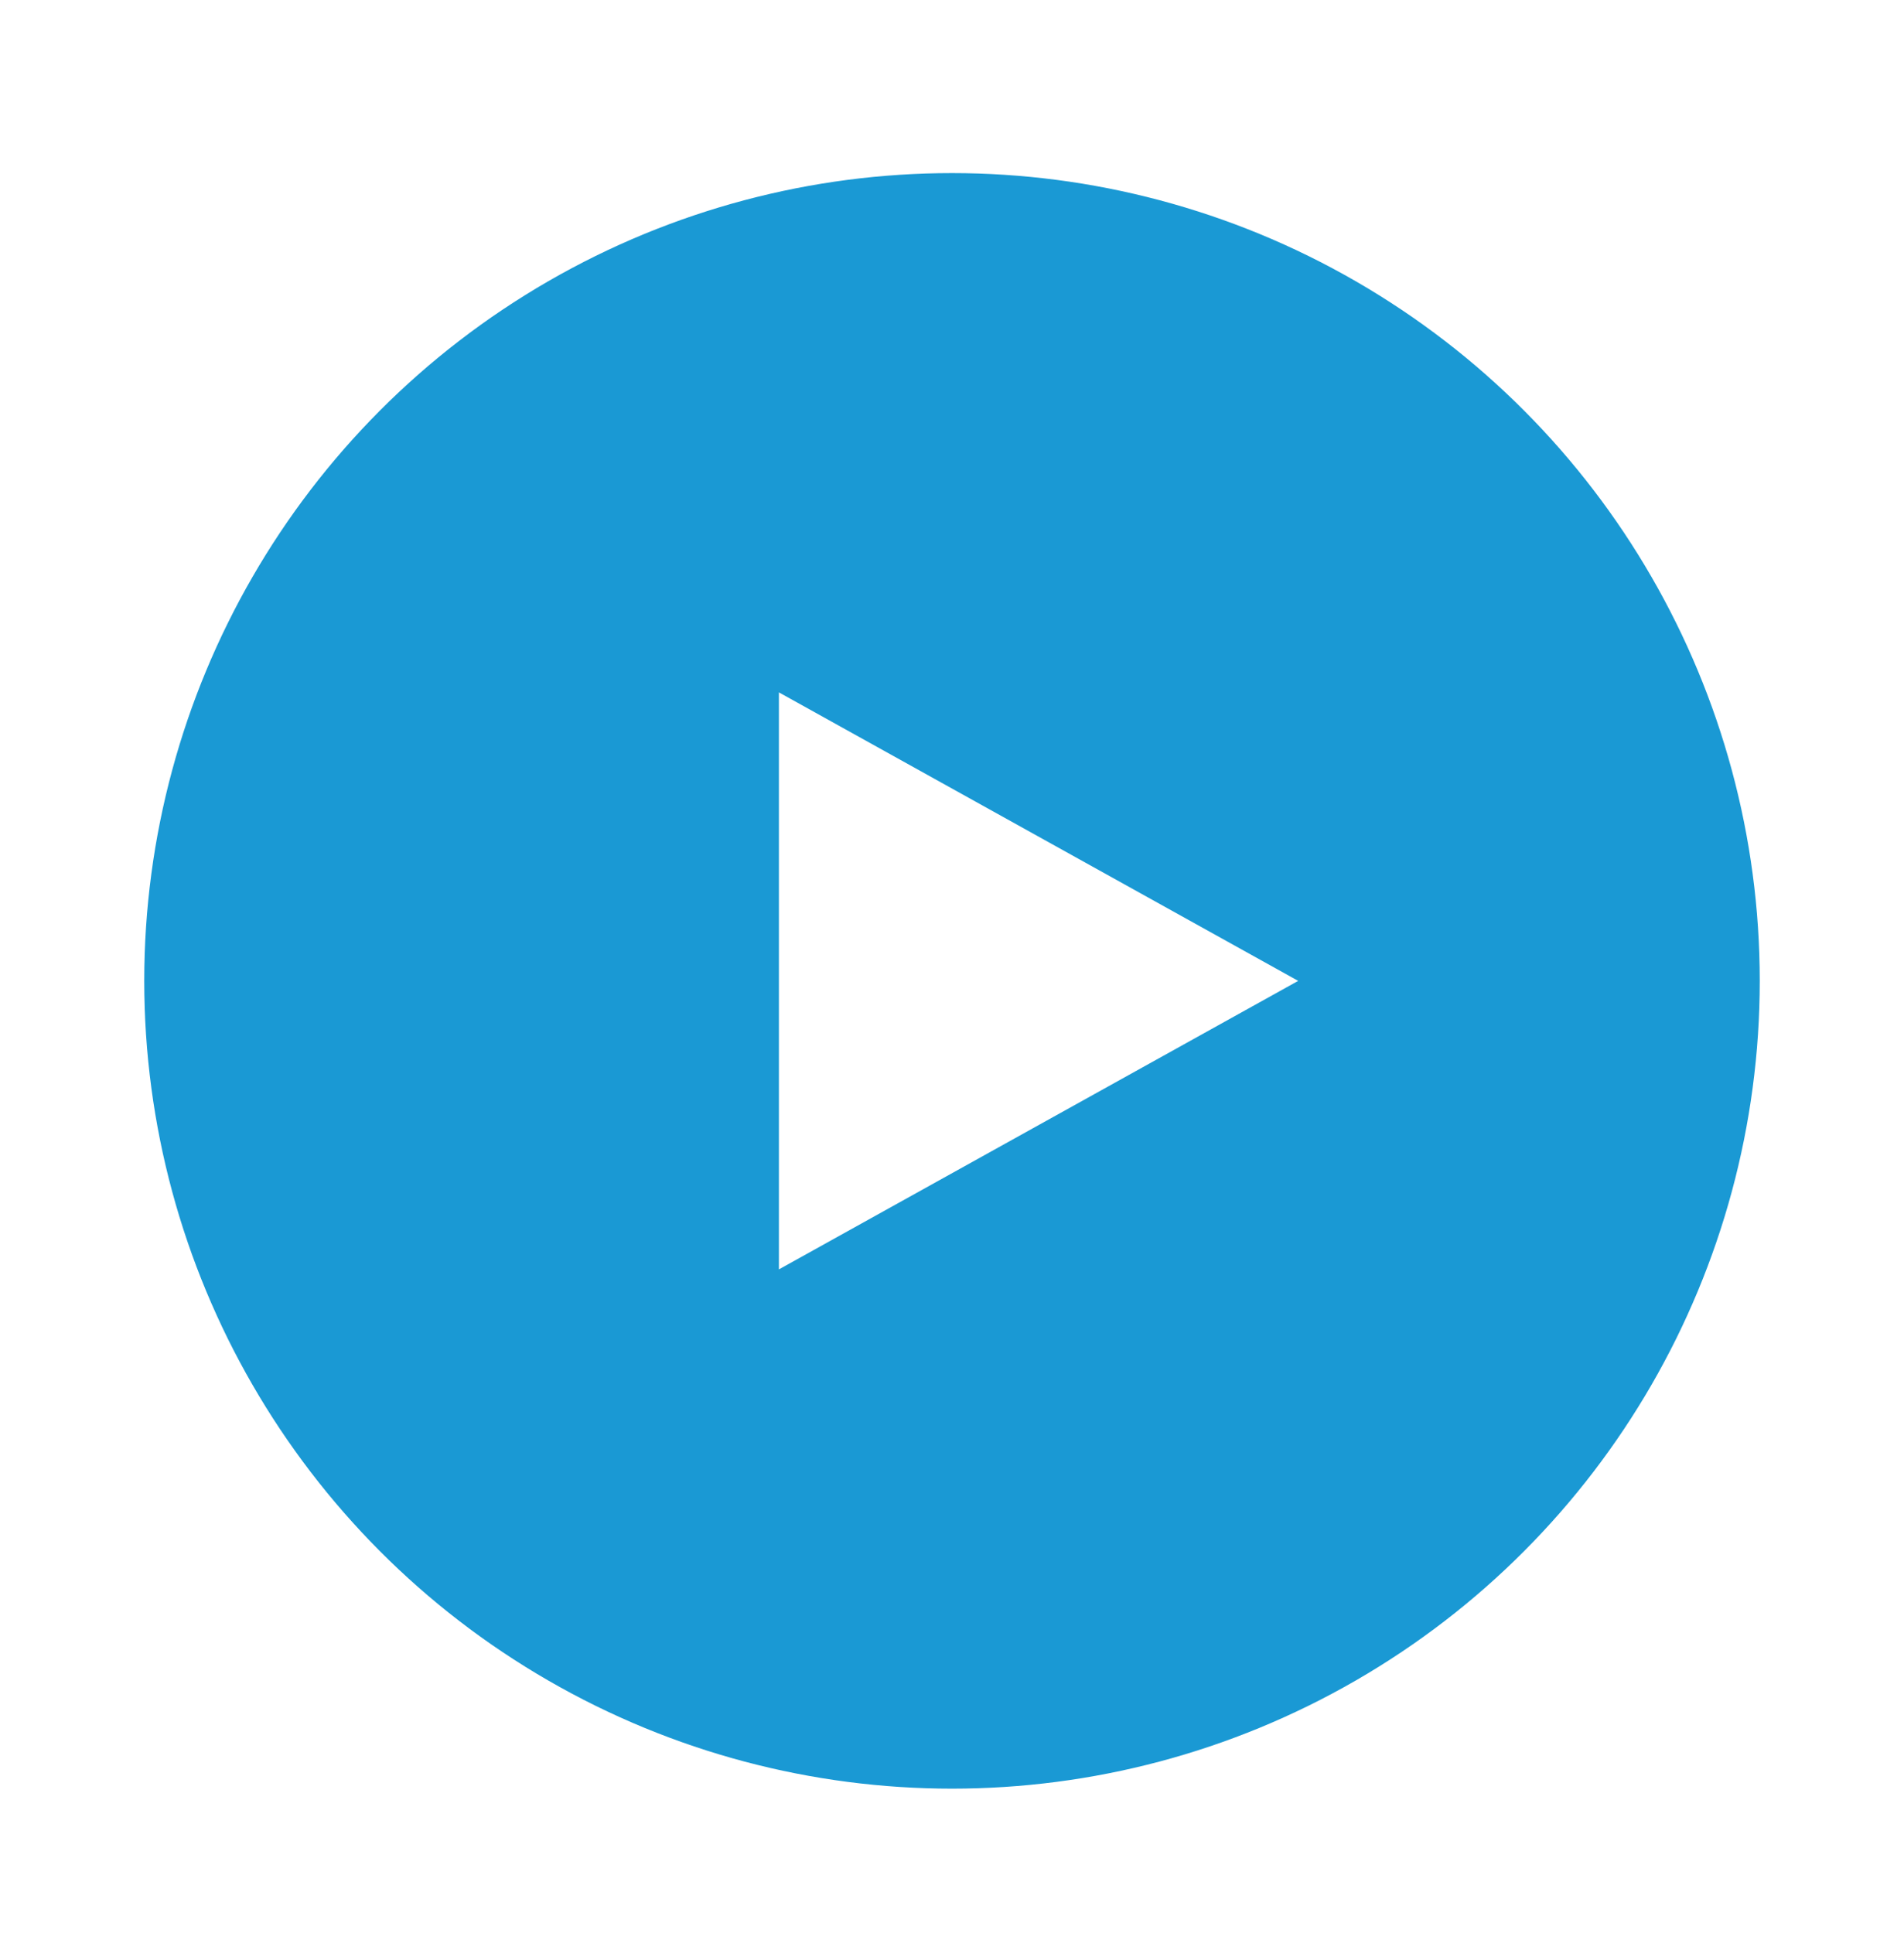
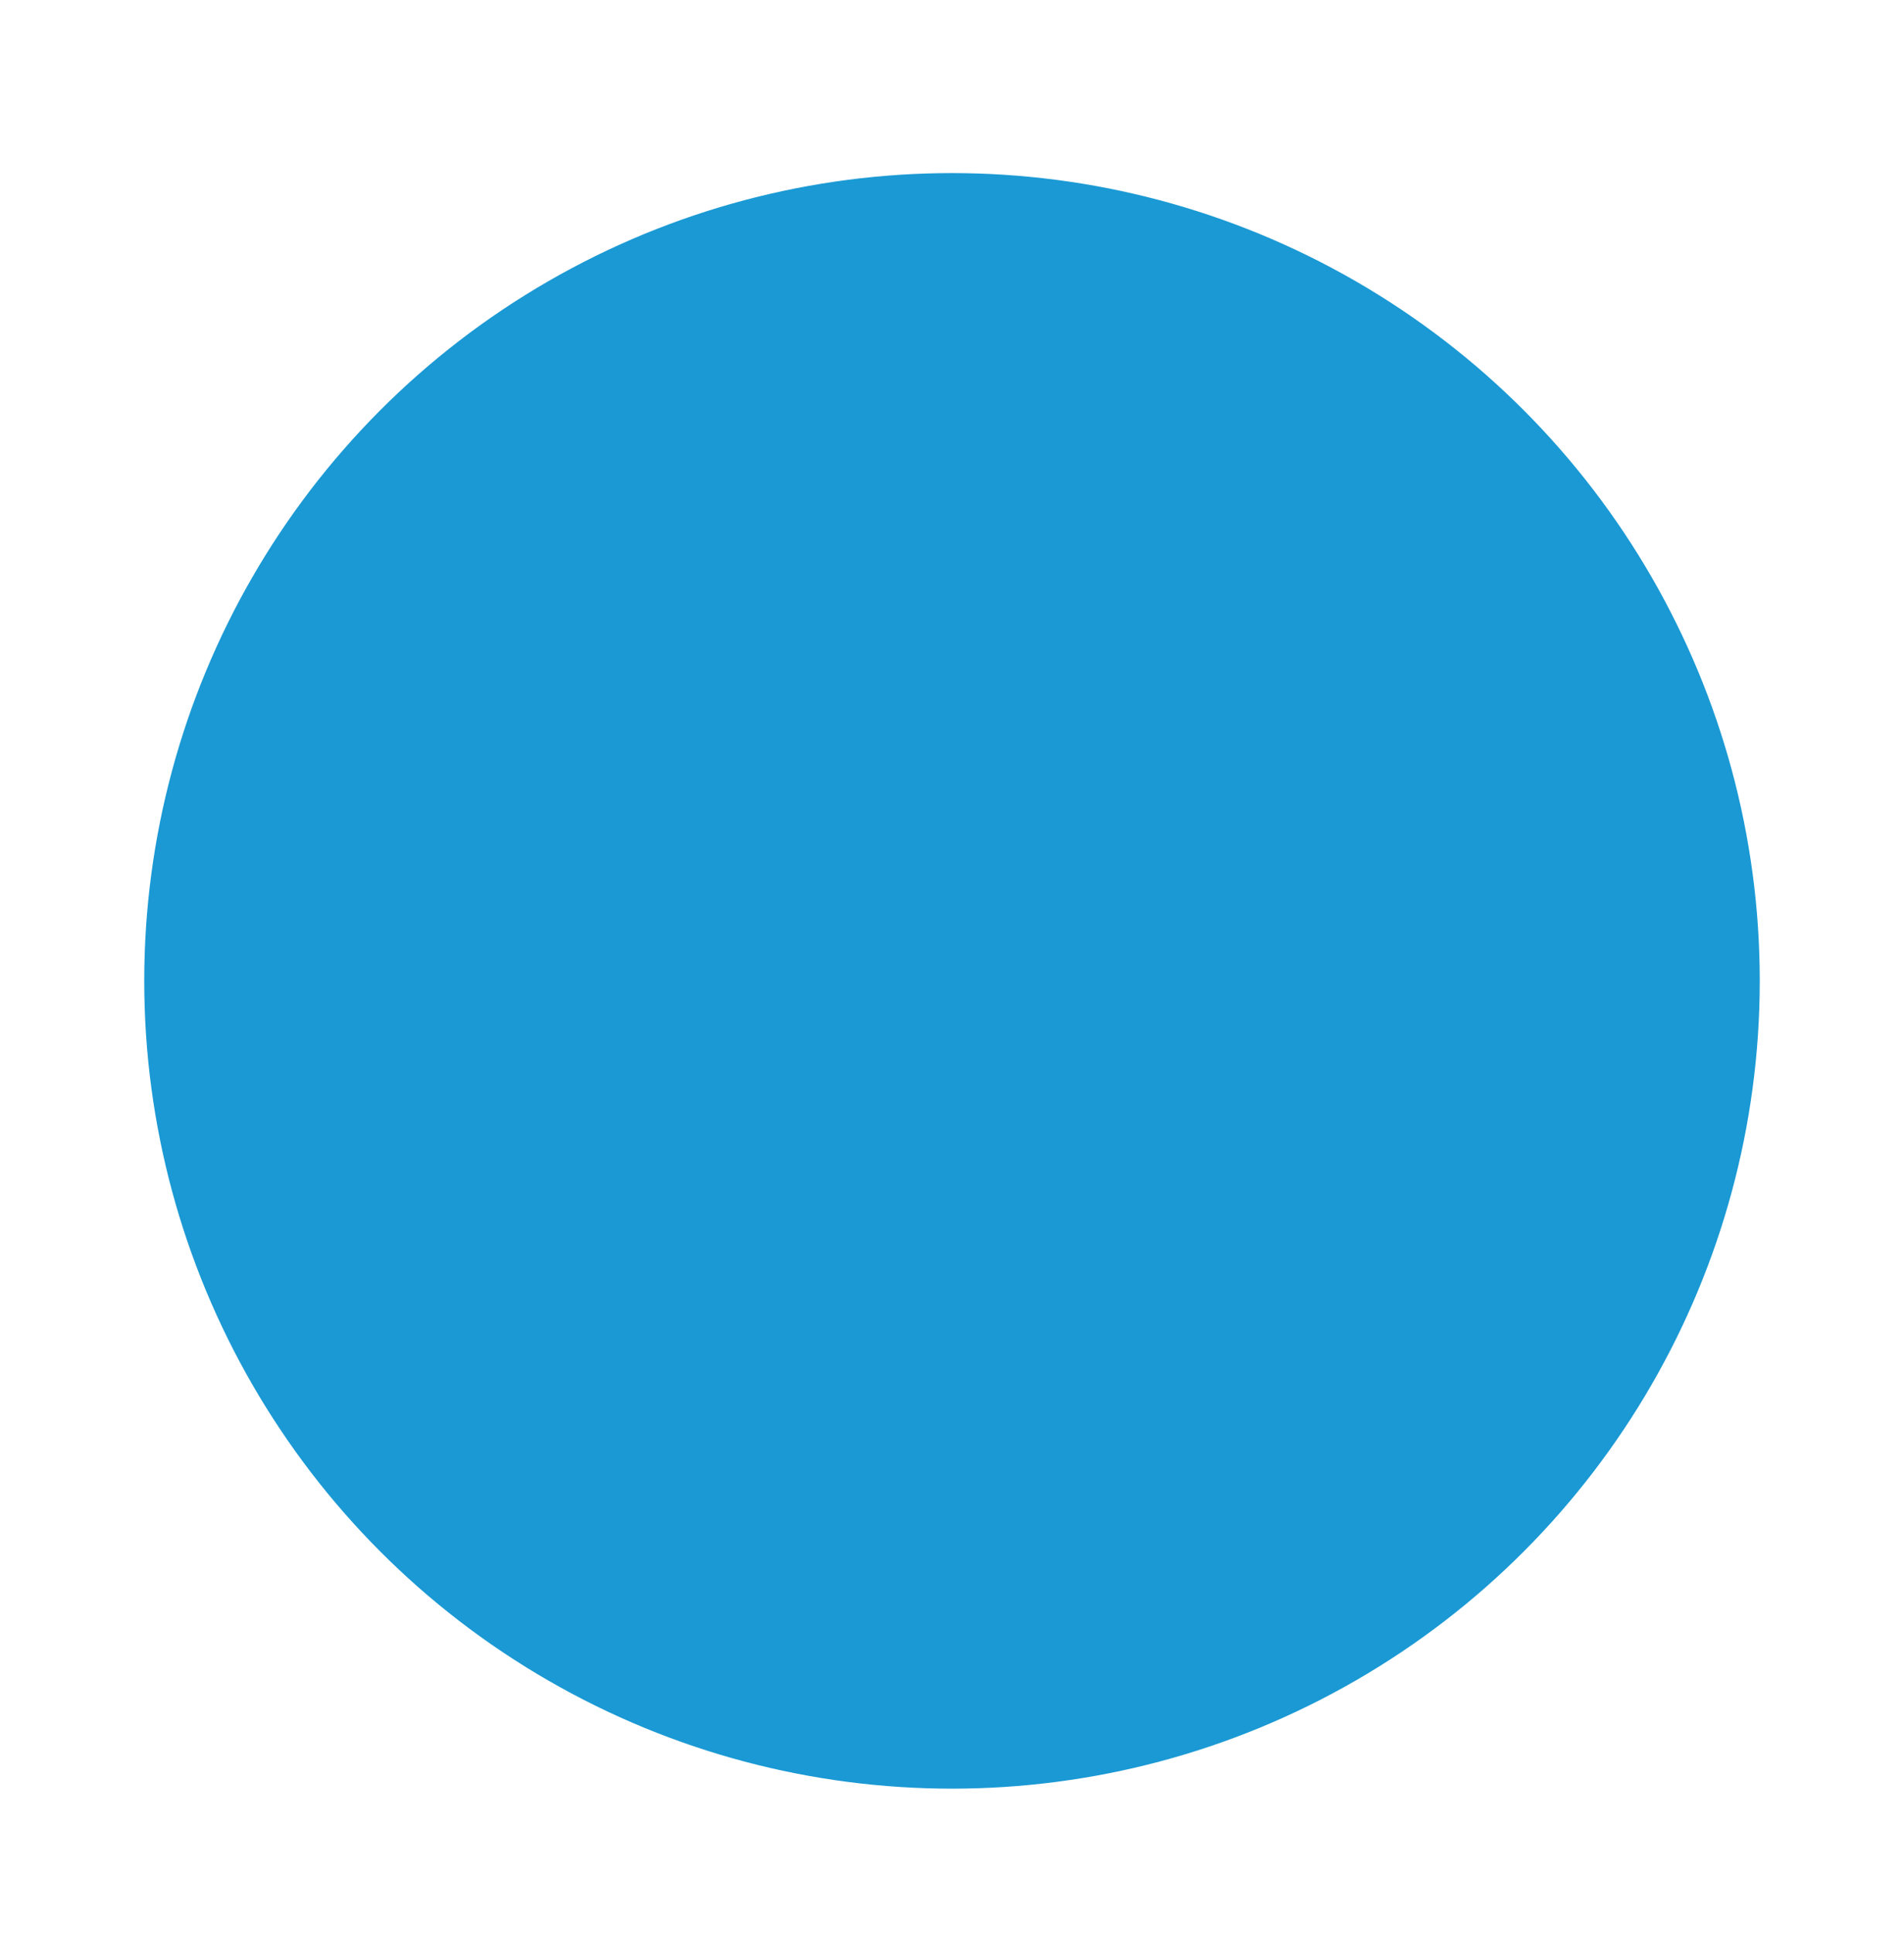
<svg xmlns="http://www.w3.org/2000/svg" width="66" height="67" viewBox="0 0 66 67" fill="none">
  <g filter="url(#filter0_d_327_1295)">
    <circle cx="32" cy="30" r="29" fill="#1A99D4" stroke="white" stroke-width="2" />
-     <path d="M44 30L26 40L26 20L44 30Z" fill="white" />
  </g>
  <defs>
    <filter id="filter0_d_327_1295" x="0" y="0" width="66" height="67" filterUnits="userSpaceOnUse" color-interpolation-filters="sRGB">
      <feFlood flood-opacity="0" result="BackgroundImageFix" />
      <feColorMatrix in="SourceAlpha" type="matrix" values="0 0 0 0 0 0 0 0 0 0 0 0 0 0 0 0 0 0 127 0" result="hardAlpha" />
      <feOffset dx="1" dy="4" />
      <feGaussianBlur stdDeviation="1.5" />
      <feComposite in2="hardAlpha" operator="out" />
      <feColorMatrix type="matrix" values="0 0 0 0 0 0 0 0 0 0 0 0 0 0 0 0 0 0 0.25 0" />
      <feBlend mode="normal" in2="BackgroundImageFix" result="effect1_dropShadow_327_1295" />
      <feBlend mode="normal" in="SourceGraphic" in2="effect1_dropShadow_327_1295" result="shape" />
    </filter>
  </defs>
</svg>